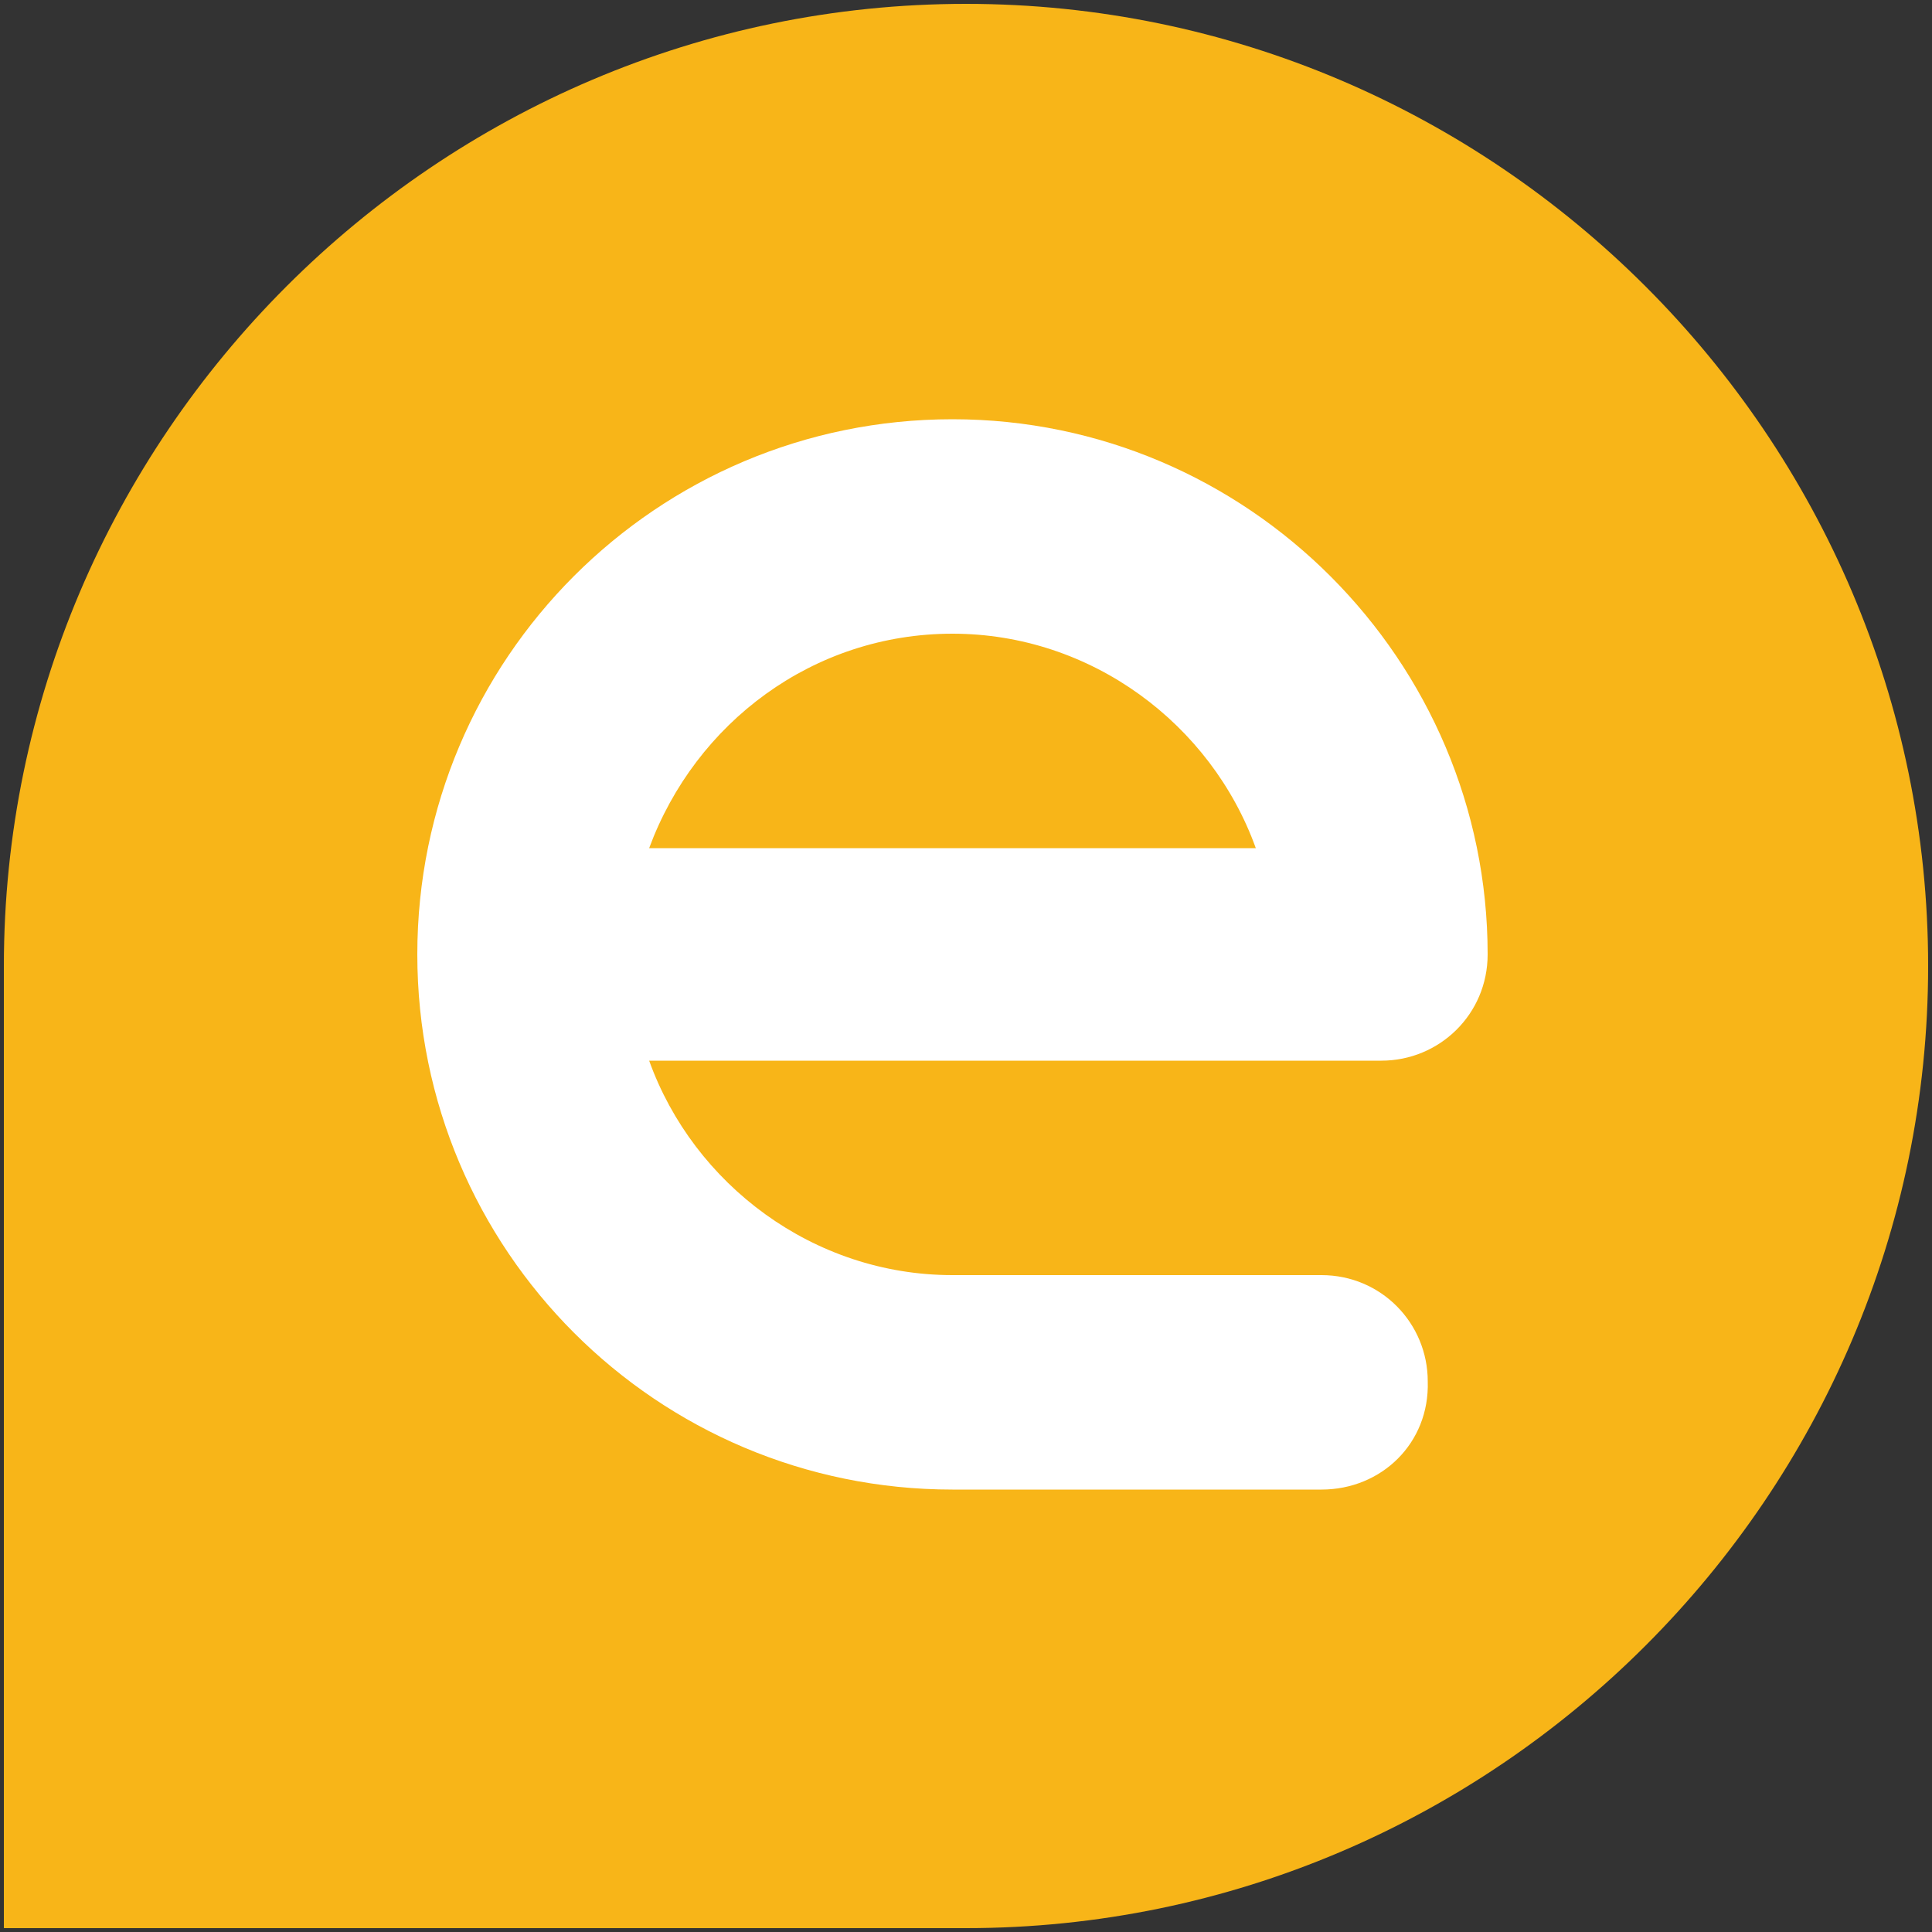
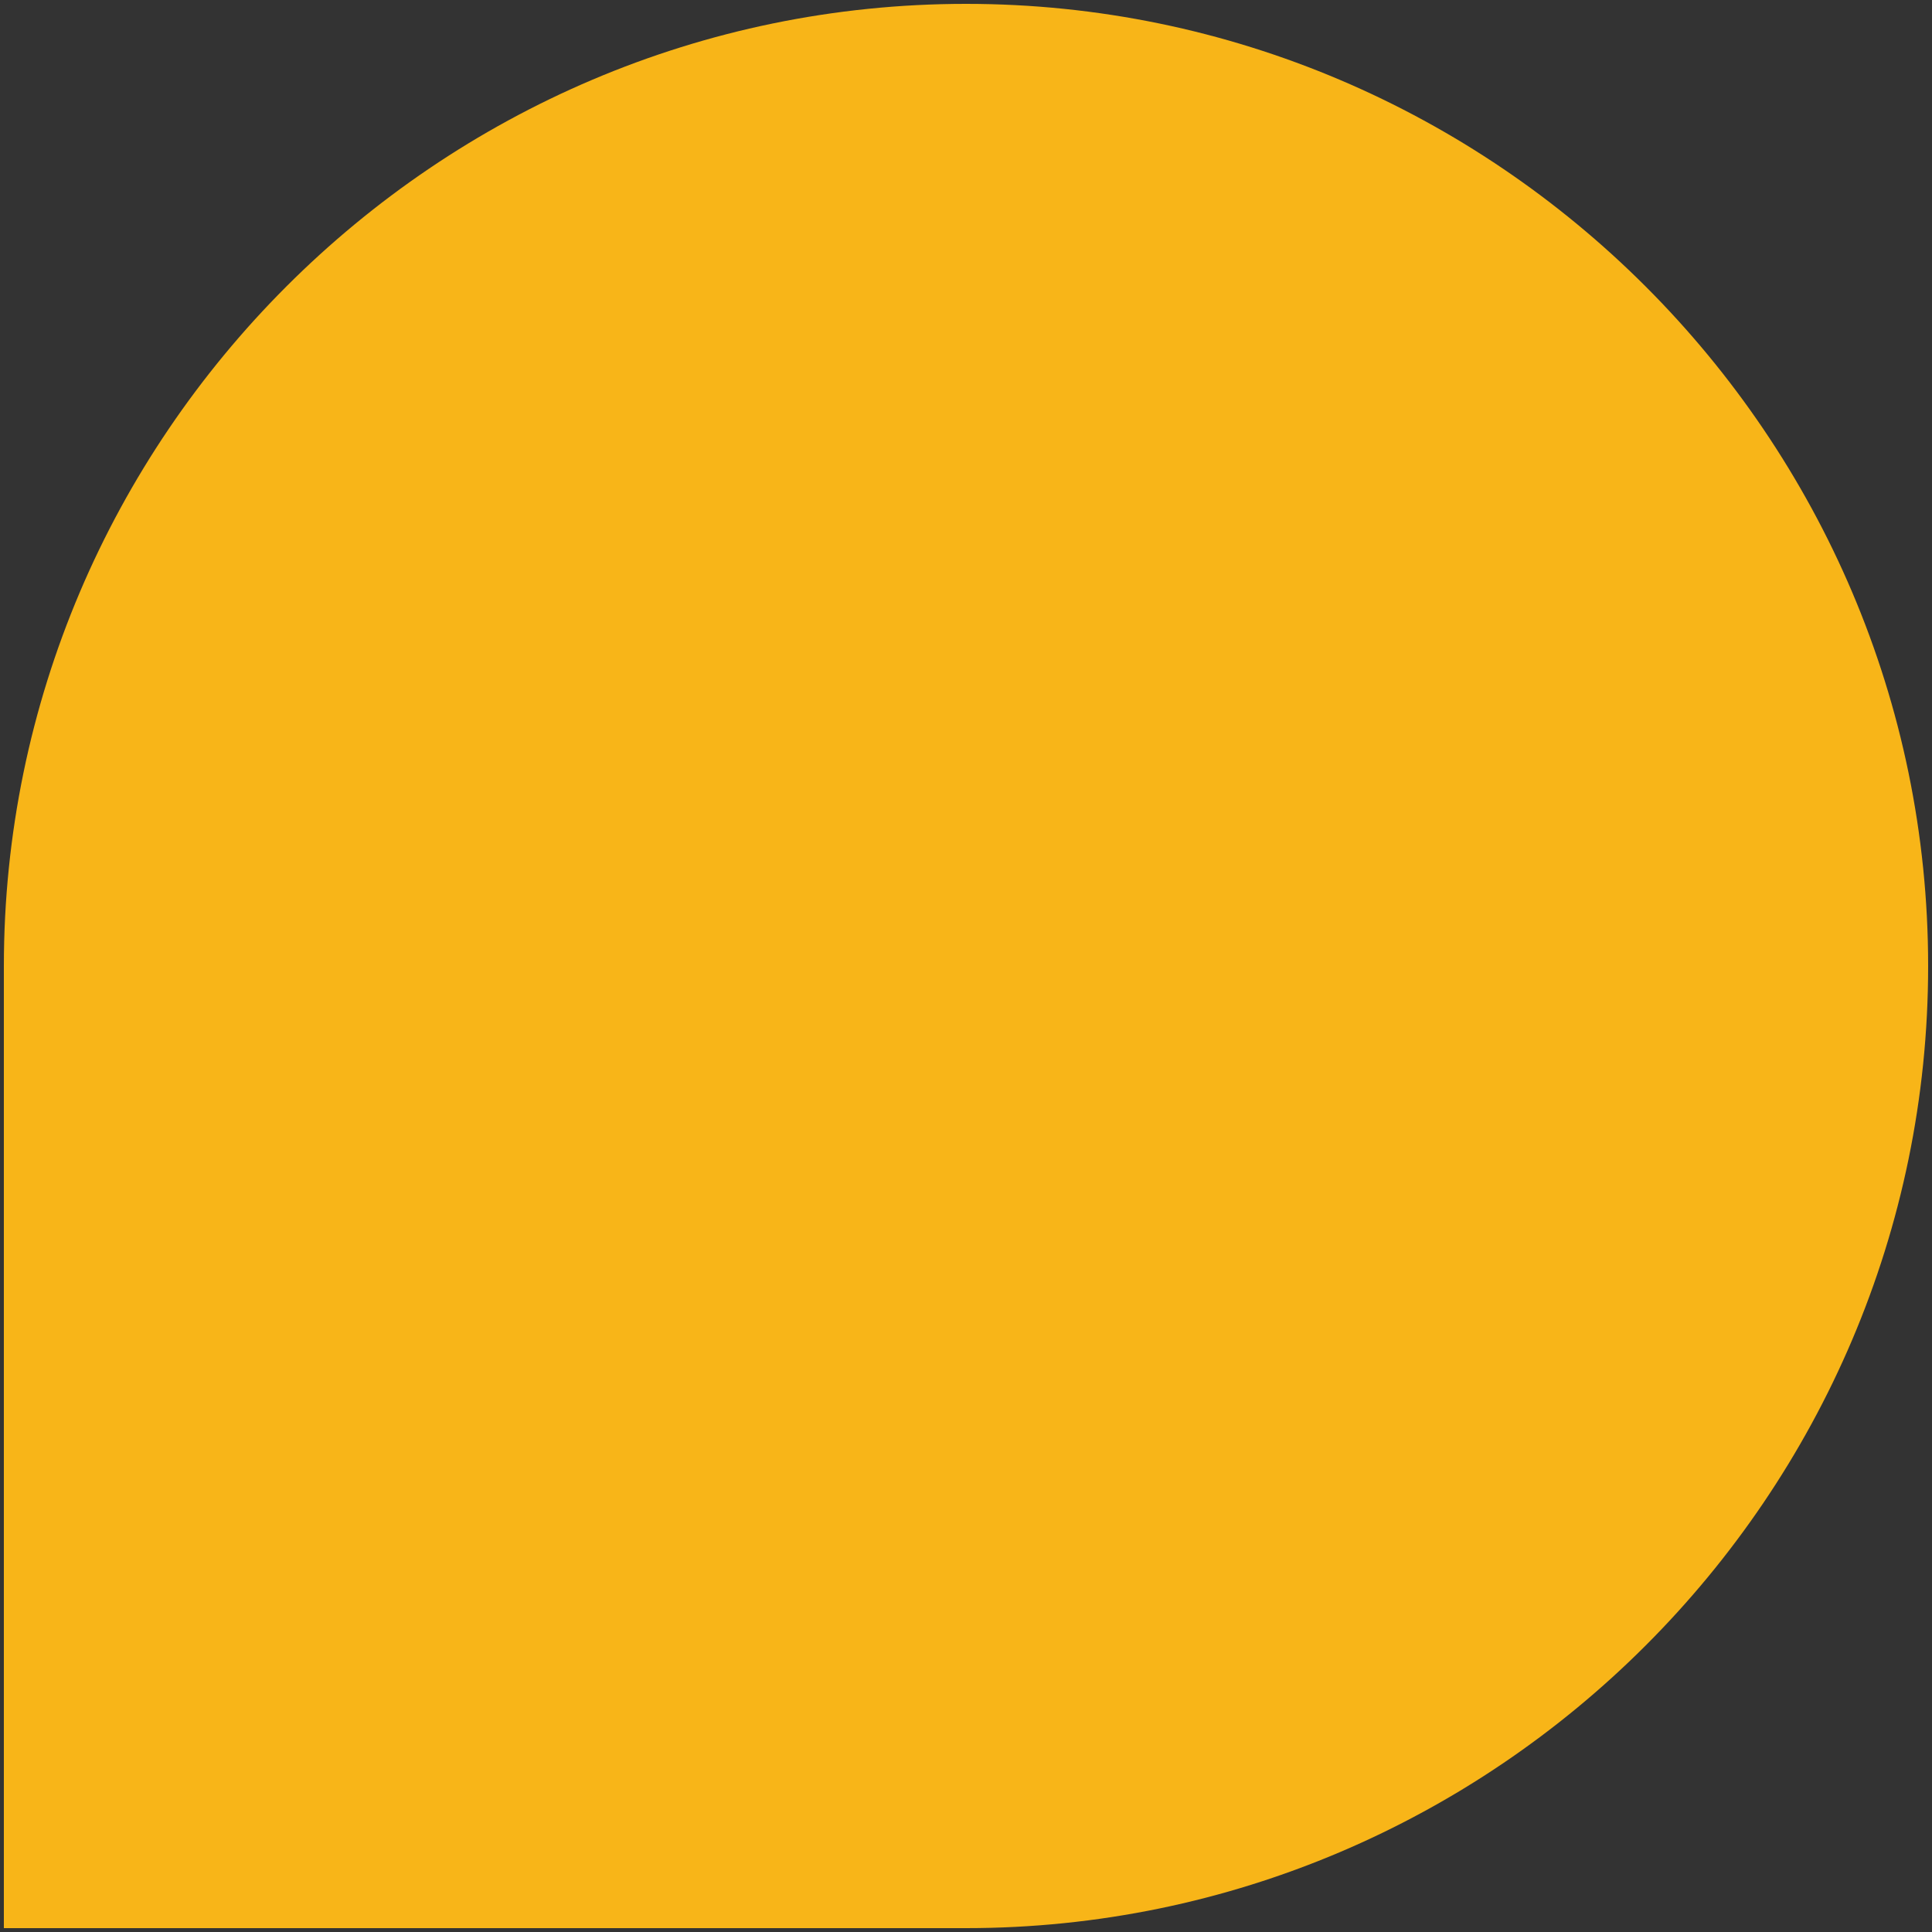
<svg xmlns="http://www.w3.org/2000/svg" version="1.1" id="Layer_1" x="0px" y="0px" viewBox="0 0 100 100" style="enable-background:new 0 0 100 100;" xml:space="preserve">
  <rect x="0" y="0" width="100" height="100" fill="#333333" stroke="none" />
  <style type="text/css">
	.st0{fill:#F8B518;}
	.st1{fill:#FFFFFF;}
</style>
  <g>
    <path class="st0" d="M99.8,50c0,27.4-22.4,49.8-49.8,49.8H0.2V50C0.2,22.6,22.6,0.2,50,0.2C77.4,0.2,99.8,22.6,99.8,50" />
-     <path class="st1" d="M68.4,77.1H49.3c-15.3,0-27.7-12.4-27.7-27.7s12.4-27.7,27.7-27.7S77,34.2,77,49.4c0,3.1-2.5,5.5-5.5,5.5H33.6   c2.3,6.4,8.5,11.1,15.7,11.1h19.1c3.1,0,5.5,2.5,5.5,5.5C74,74.7,71.5,77.1,68.4,77.1 M33.6,43.9H65c-2.3-6.4-8.5-11.1-15.7-11.1   C42.1,32.8,36,37.4,33.6,43.9" />
  </g>
</svg>